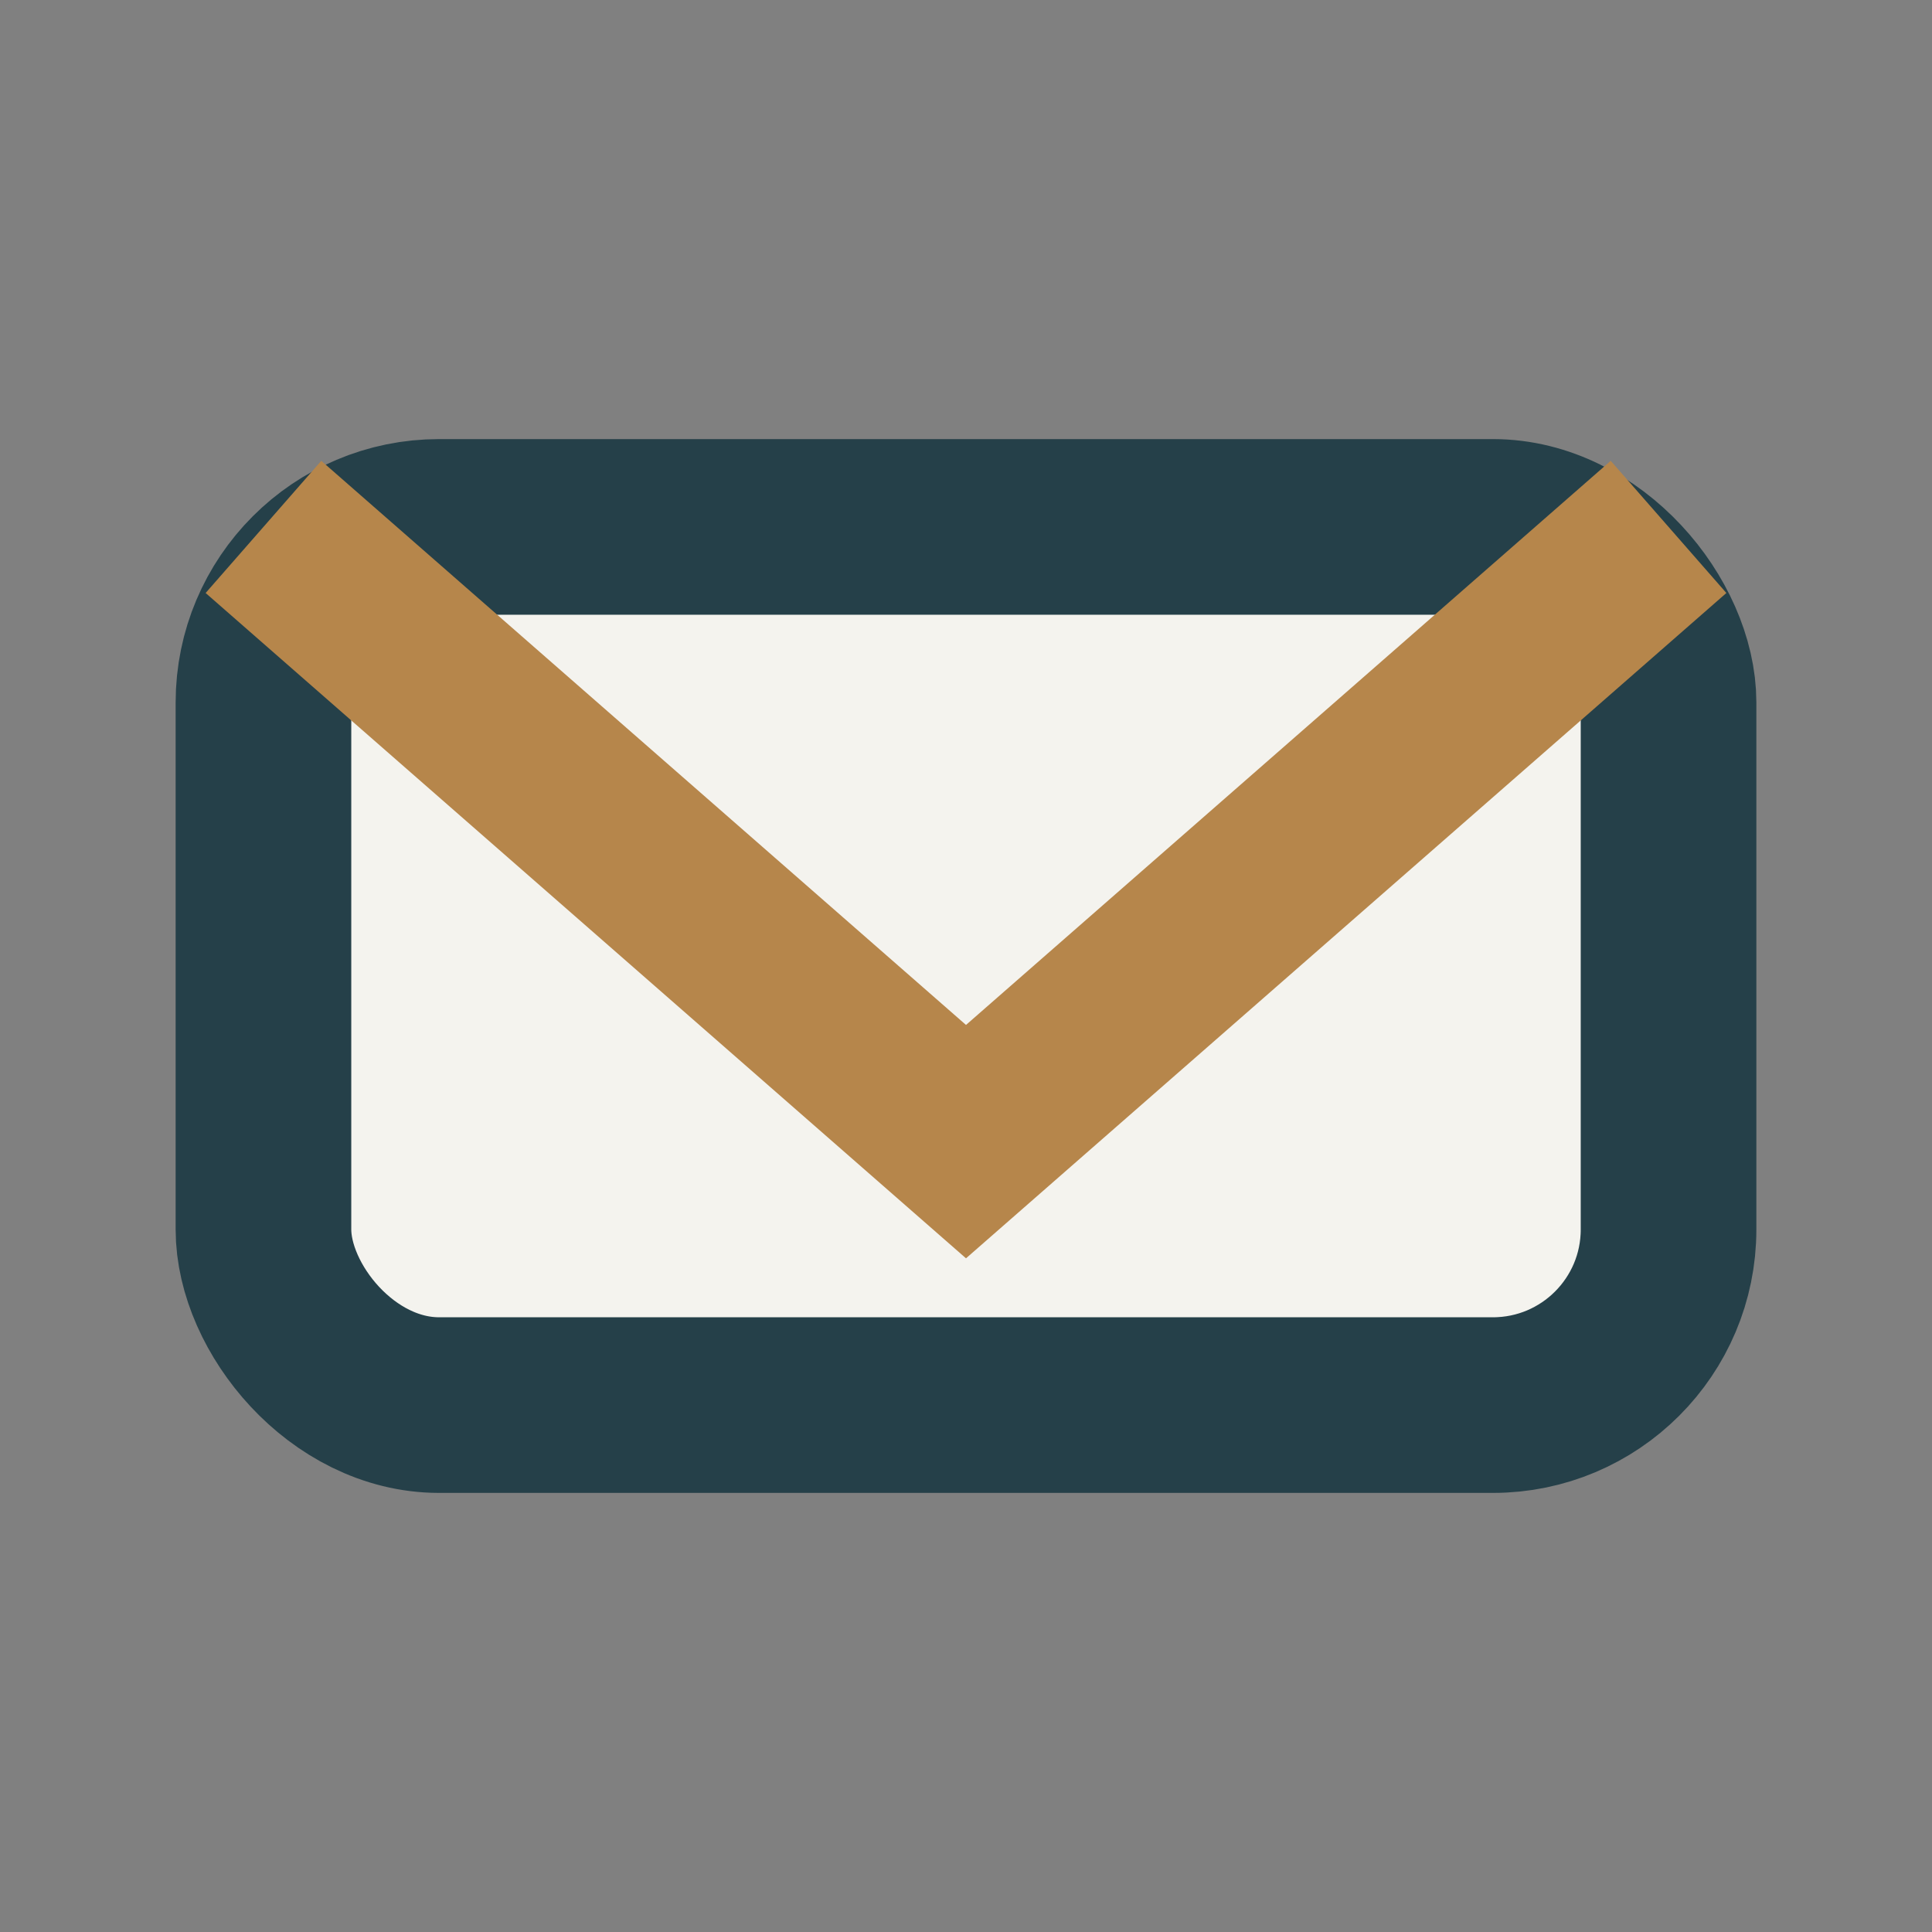
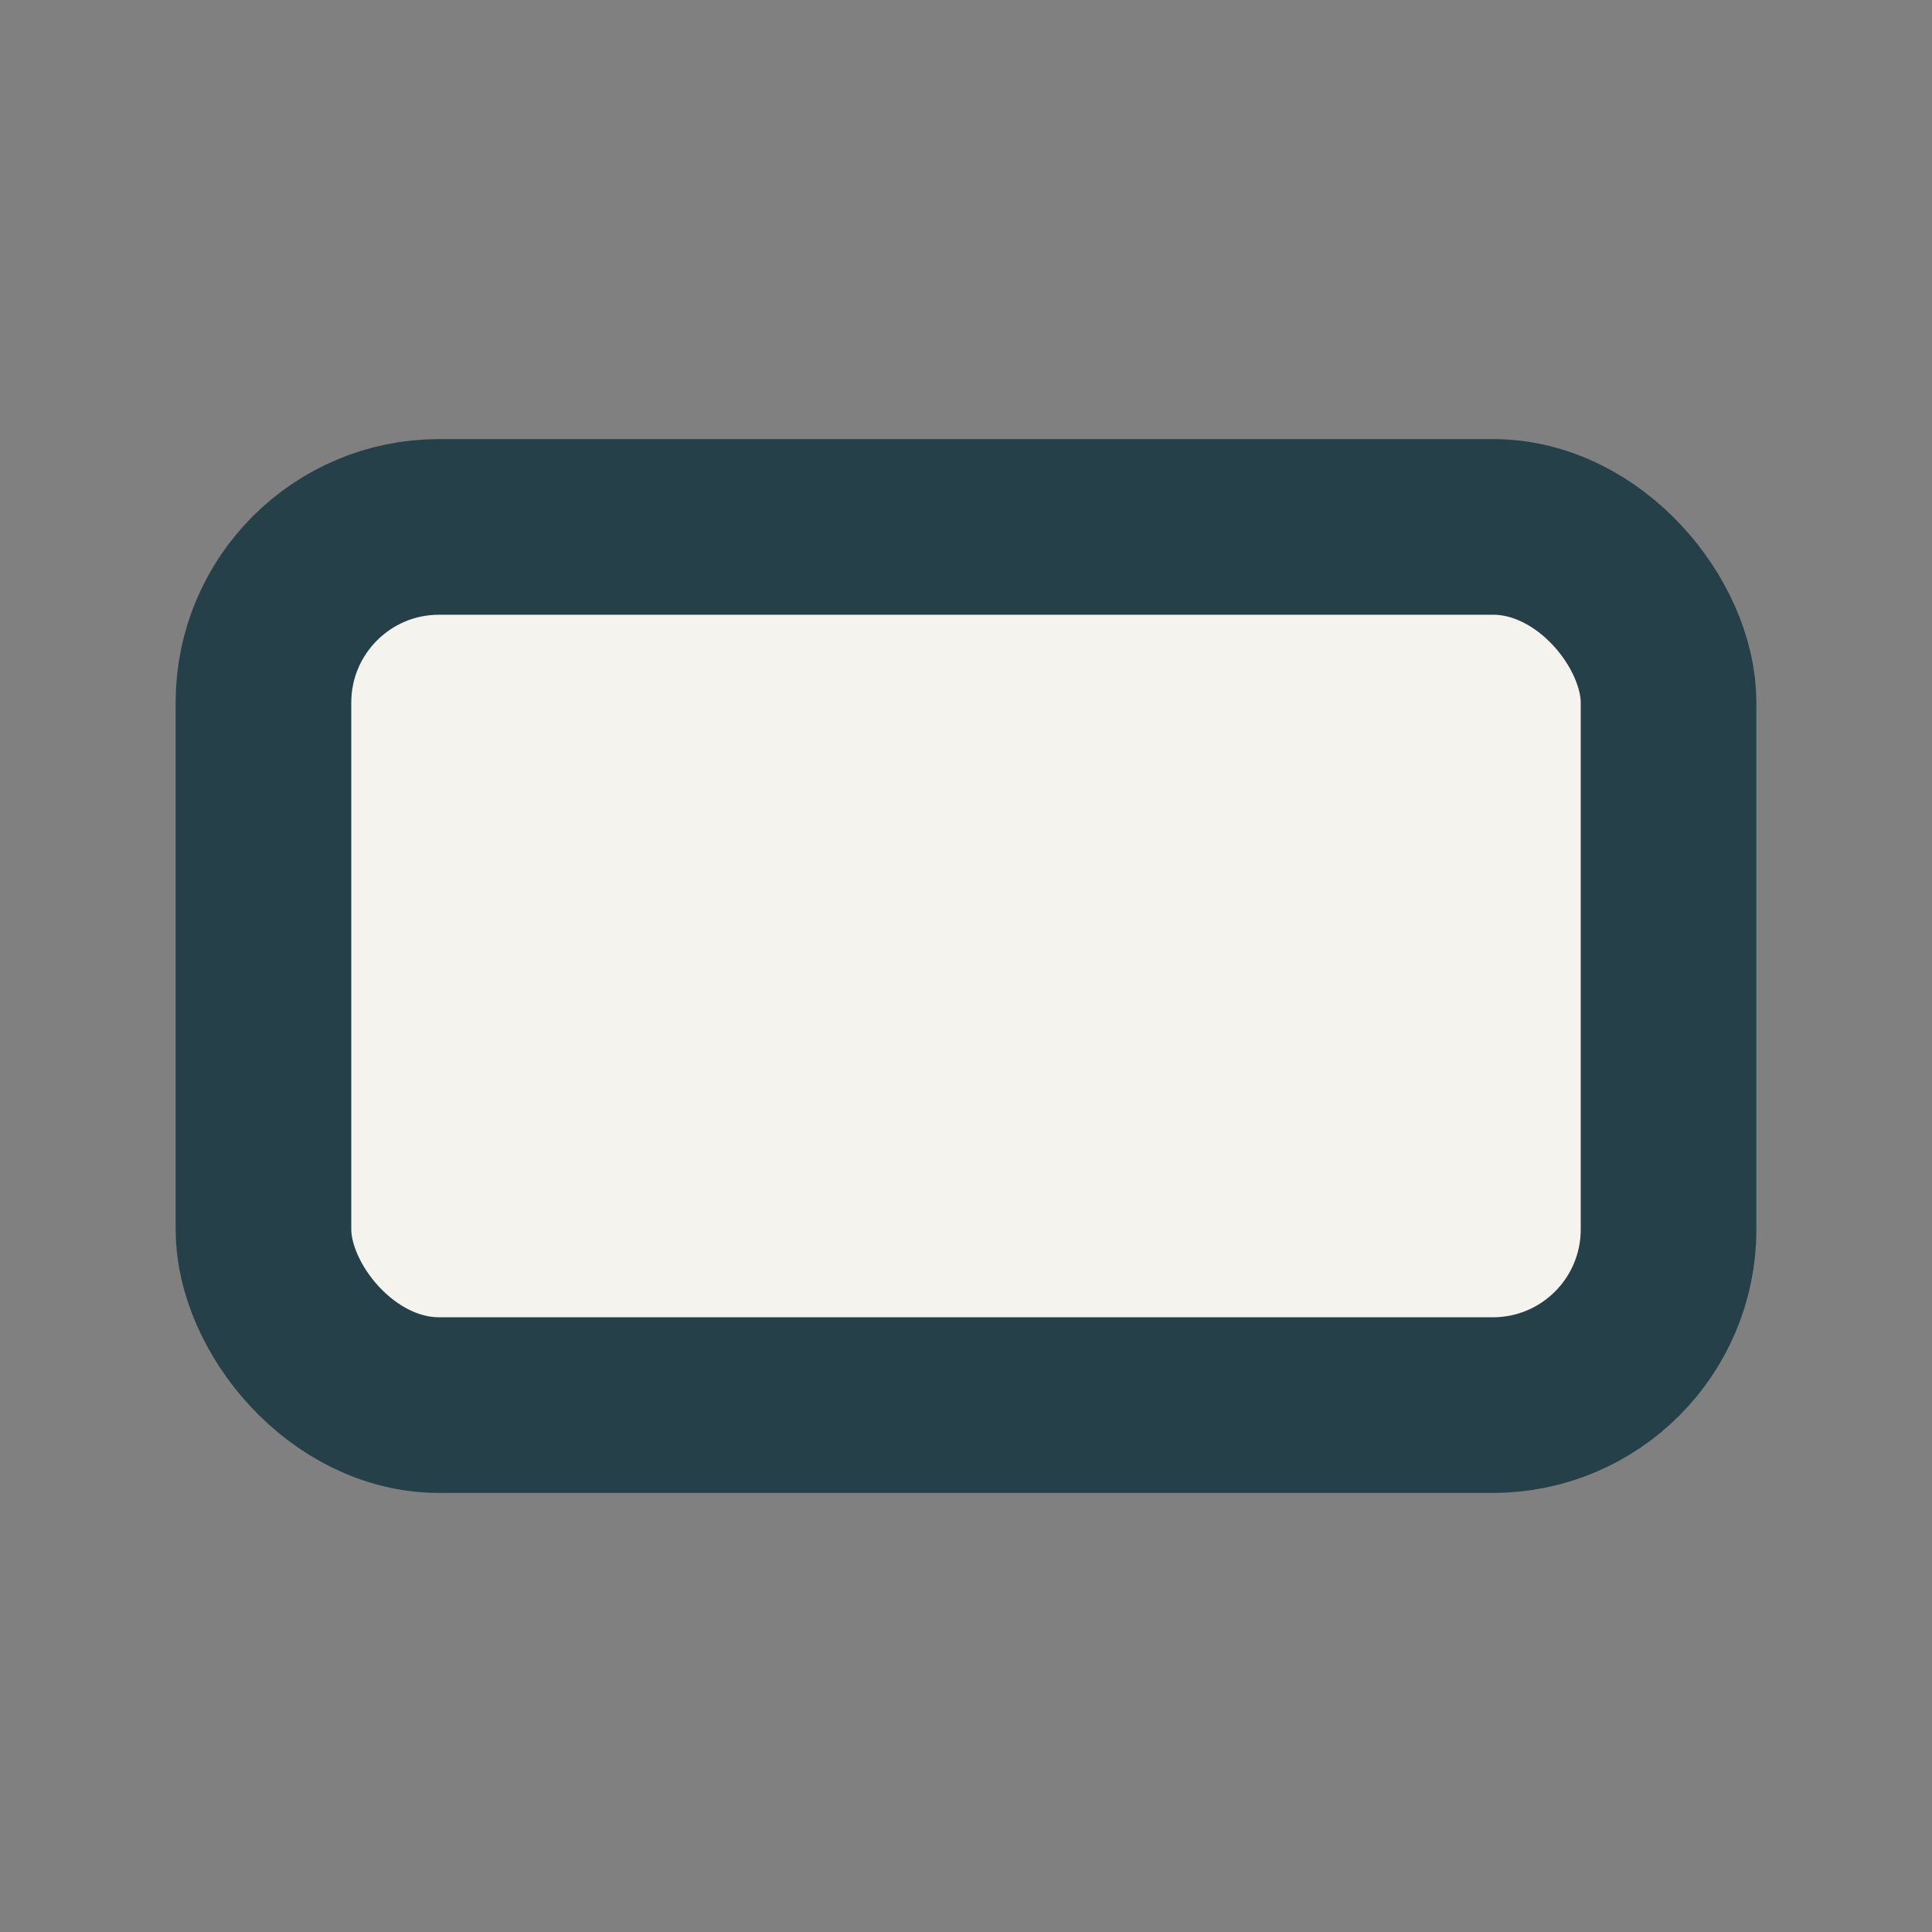
<svg xmlns="http://www.w3.org/2000/svg" width="22" height="22" viewBox="0 0 22 22">
  <rect x="0" y="0" width="22" height="22" fill="#808080" stroke="none" />
  <rect x="3" y="6" width="16" height="10" rx="2" fill="#F4F3EE" stroke="#254049" stroke-width="2" />
-   <path d="M3 6l8 7 8-7" fill="none" stroke="#B6864B" stroke-width="2" />
</svg>